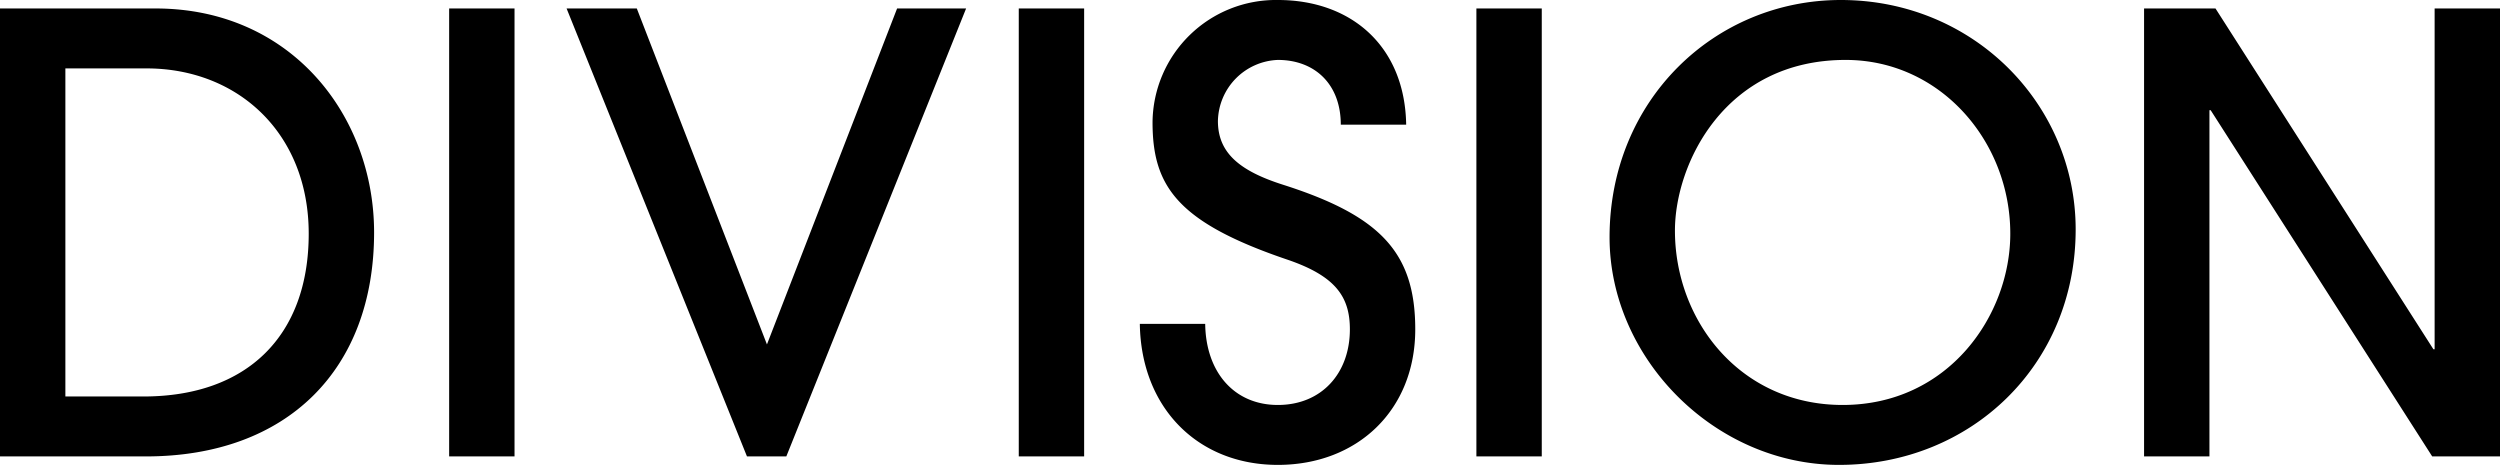
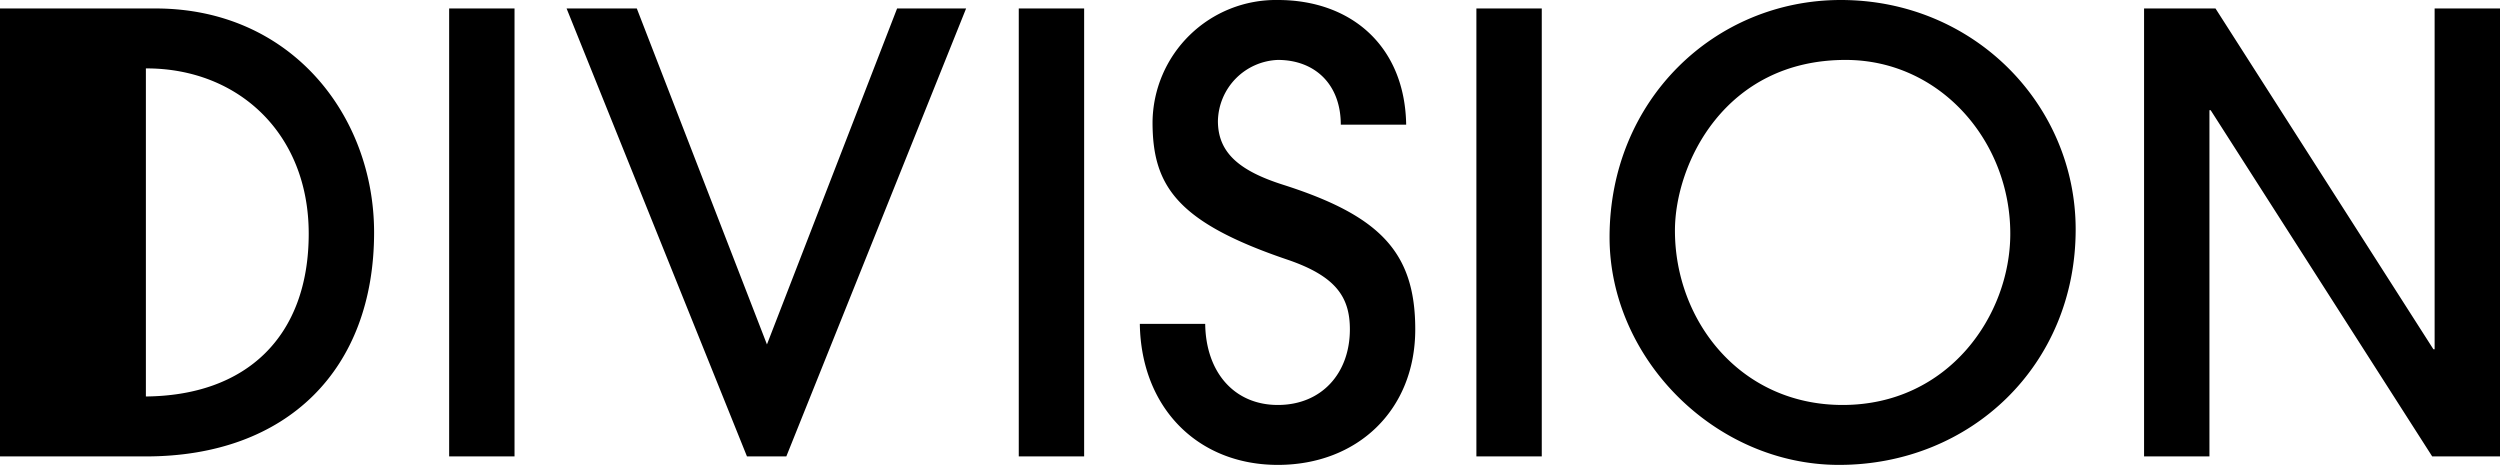
<svg xmlns="http://www.w3.org/2000/svg" width="330.4" height="61.44" viewBox="0 0 330.4 61.44">
-   <path id="パス_7" data-name="パス 7" d="M24.48,0C43.2,0,54.64-11.52,54.64-29.6c0-15.44-10.96-29.6-28.88-29.6H5.2V0ZM13.84-7.92V-51.28H24.56C36.64-51.28,46-42.72,46-29.44,46-15.92,37.84-7.92,24.16-7.92ZM73.2,0V-59.2H64.56V0Zm35.92,0,23.76-59.2h-9.12l-17.2,44.4L89.36-59.2H80.08L103.92,0Zm39.36,0V-59.2h-8.64V0Zm42.56-43.84c-.16-10.32-7.2-16.48-16.96-16.48a16.306,16.306,0,0,0-16.56,16.16c0,8.4,3.2,13.2,17.84,18.16,6.32,2.16,8.24,4.88,8.24,9.2,0,5.84-3.76,10-9.52,10s-9.52-4.32-9.6-10.72h-8.64C156-6.4,163.52,1.12,174.08,1.12c10.48,0,18.16-7.2,18.16-17.92,0-10.24-4.72-15.04-17.52-19.12-5.76-1.84-8.56-4.24-8.56-8.4a8.241,8.241,0,0,1,7.92-8.08c4.88,0,8.32,3.2,8.32,8.56ZM208.96,0V-59.2h-8.64V0Zm39.76-6.8c-13.52,0-22.16-11.12-22.16-23.04,0-8.8,6.56-22.56,22.56-22.56,12.48,0,21.76,10.72,21.76,22.96C270.88-18.64,262.72-6.8,248.72-6.8ZM279.52-30c0-16.48-13.44-30.32-31.04-30.32-16.64,0-30.56,13.2-30.56,31.36,0,16,13.92,30.08,30.32,30.08C265.68,1.12,279.52-12.08,279.52-30ZM335.6,0V-59.2h-8.64v45.04h-.16L298-59.2h-9.44V0h8.64V-45.76h.16L326.64,0Z" transform="translate(-5.2 60.32)" />
+   <path id="パス_7" data-name="パス 7" d="M24.48,0C43.2,0,54.64-11.52,54.64-29.6c0-15.44-10.96-29.6-28.88-29.6H5.2V0ZV-51.28H24.56C36.64-51.28,46-42.72,46-29.44,46-15.92,37.84-7.92,24.16-7.92ZM73.2,0V-59.2H64.56V0Zm35.92,0,23.76-59.2h-9.12l-17.2,44.4L89.36-59.2H80.08L103.92,0Zm39.36,0V-59.2h-8.64V0Zm42.56-43.84c-.16-10.32-7.2-16.48-16.96-16.48a16.306,16.306,0,0,0-16.56,16.16c0,8.4,3.2,13.2,17.84,18.16,6.32,2.16,8.24,4.88,8.24,9.2,0,5.84-3.76,10-9.52,10s-9.52-4.32-9.6-10.72h-8.64C156-6.4,163.52,1.12,174.08,1.12c10.48,0,18.16-7.2,18.16-17.92,0-10.24-4.72-15.04-17.52-19.12-5.76-1.84-8.56-4.24-8.56-8.4a8.241,8.241,0,0,1,7.92-8.08c4.88,0,8.32,3.2,8.32,8.56ZM208.96,0V-59.2h-8.64V0Zm39.76-6.8c-13.52,0-22.16-11.12-22.16-23.04,0-8.8,6.56-22.56,22.56-22.56,12.48,0,21.76,10.72,21.76,22.96C270.88-18.64,262.72-6.8,248.72-6.8ZM279.52-30c0-16.48-13.44-30.32-31.04-30.32-16.64,0-30.56,13.2-30.56,31.36,0,16,13.92,30.08,30.32,30.08C265.68,1.12,279.52-12.08,279.52-30ZM335.6,0V-59.2h-8.64v45.04h-.16L298-59.2h-9.44V0h8.64V-45.76h.16L326.64,0Z" transform="translate(-5.2 60.32)" />
</svg>